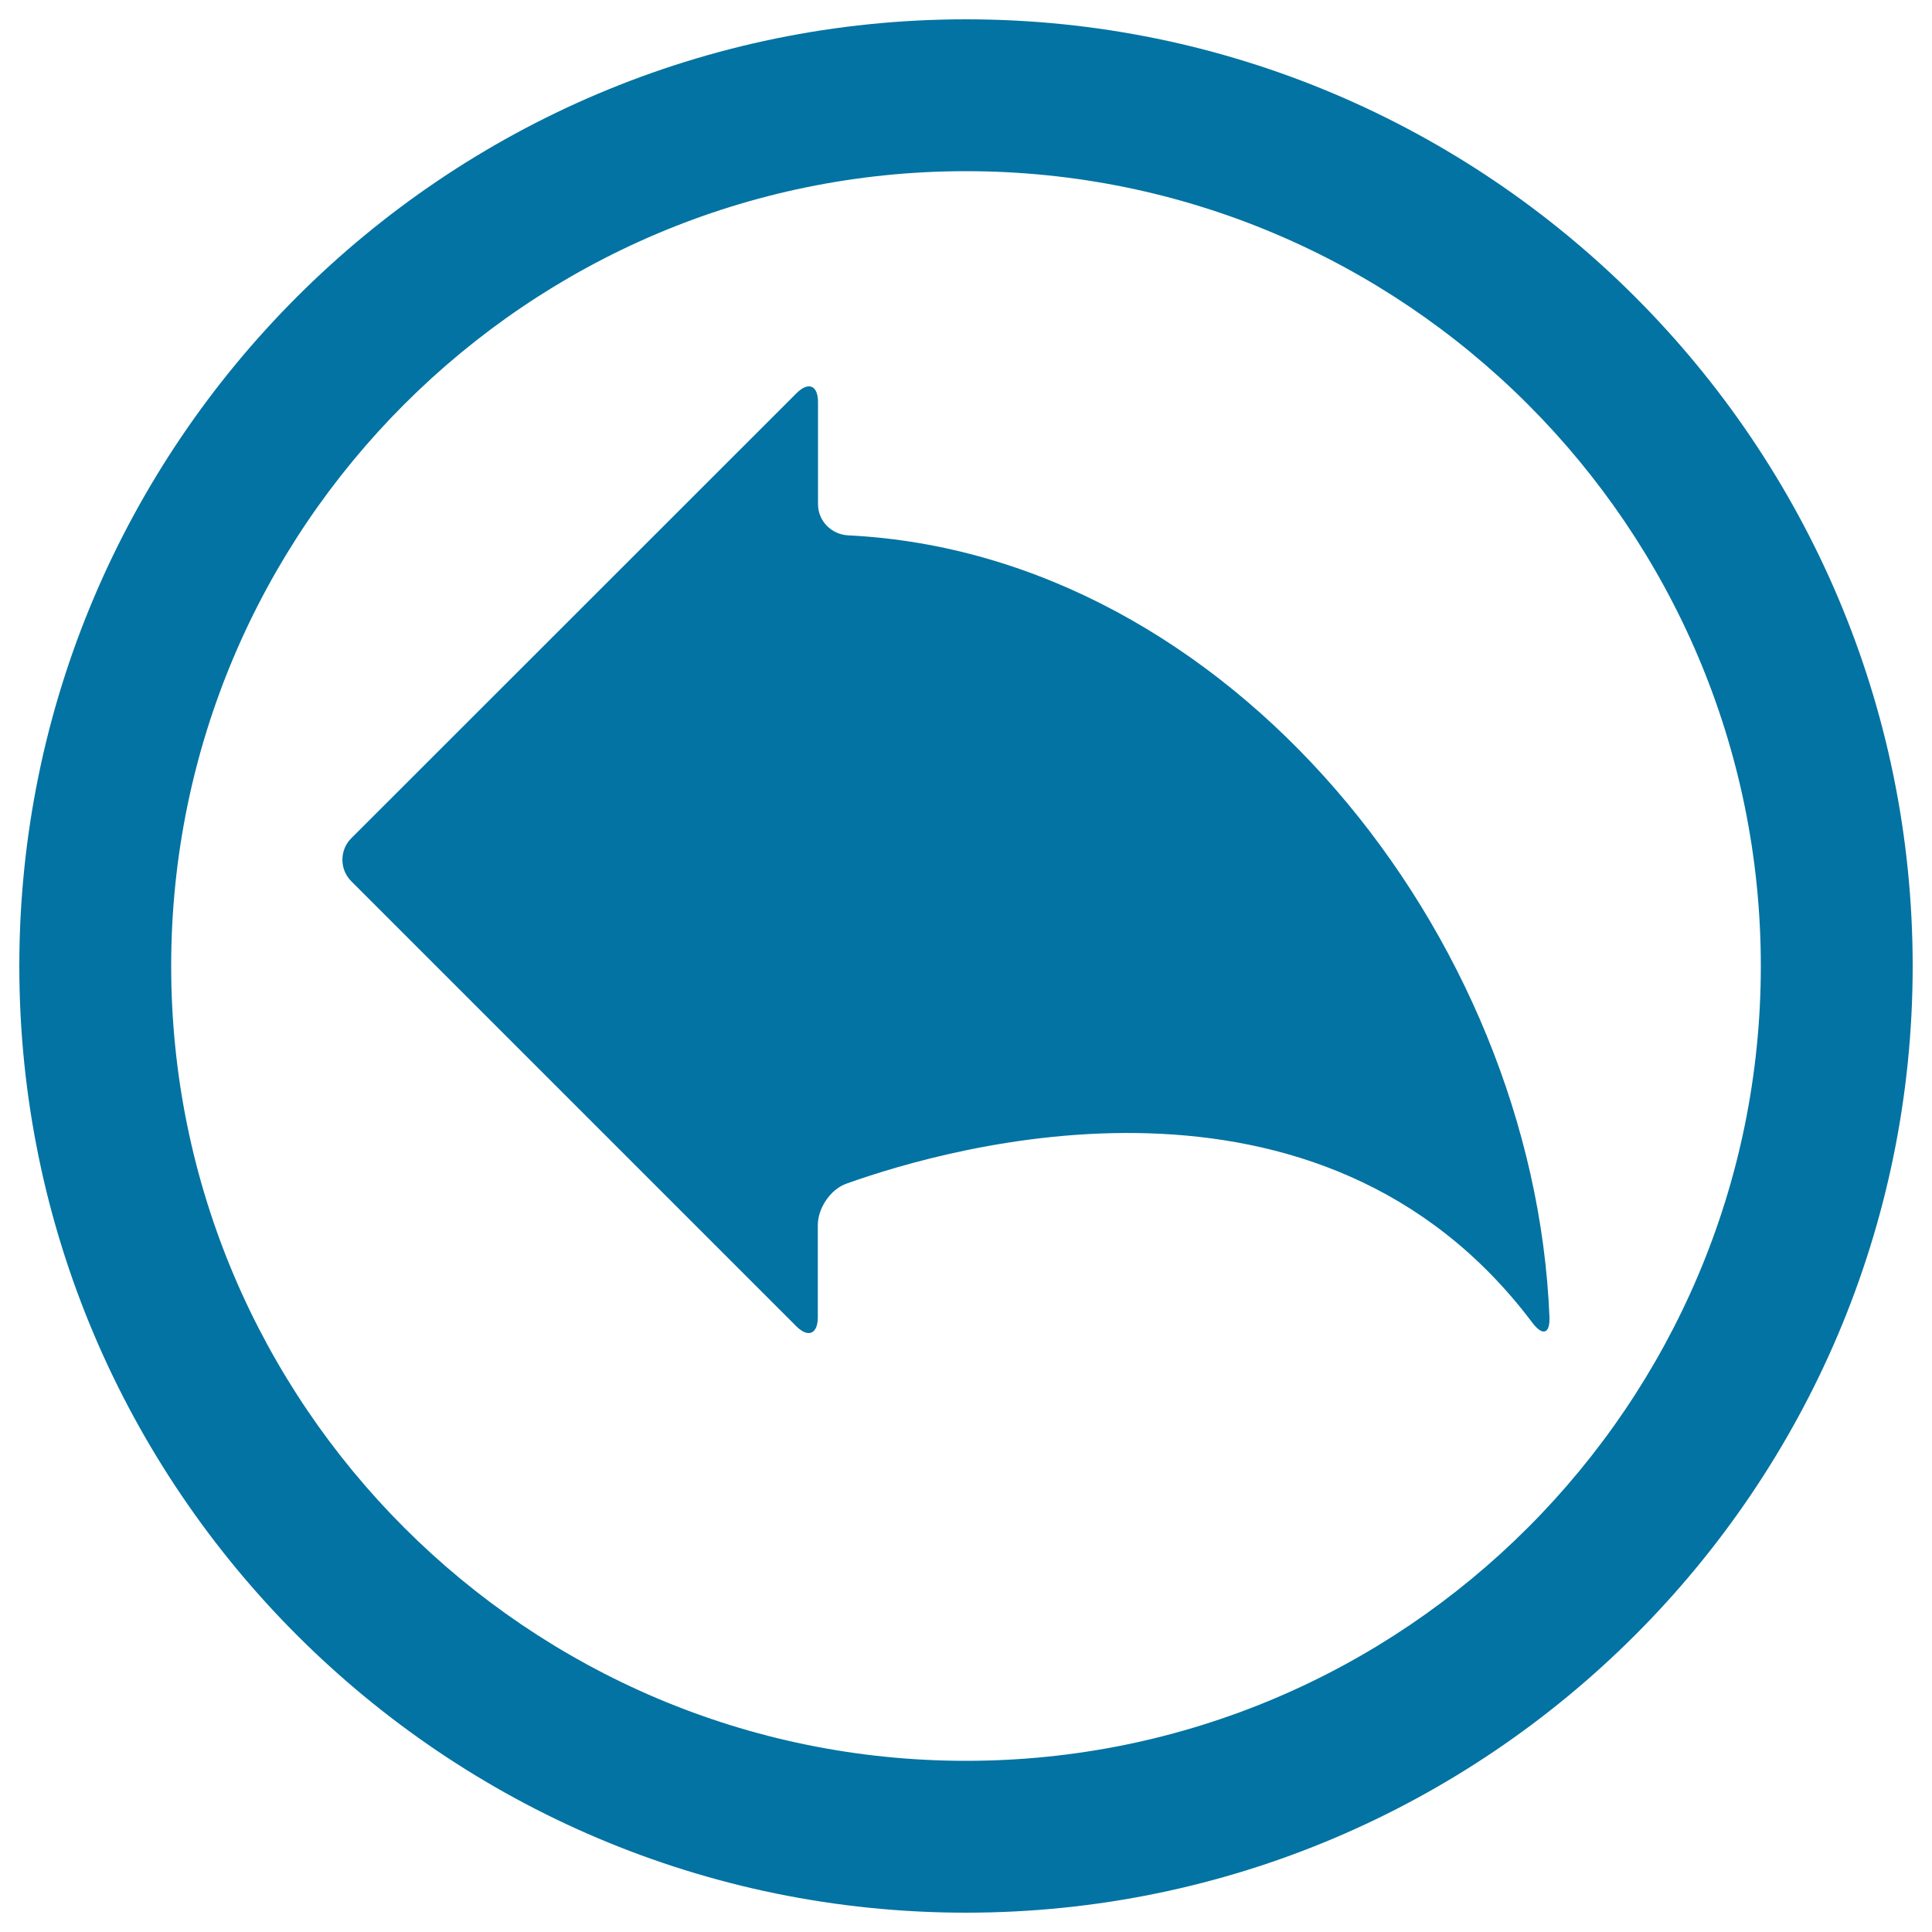
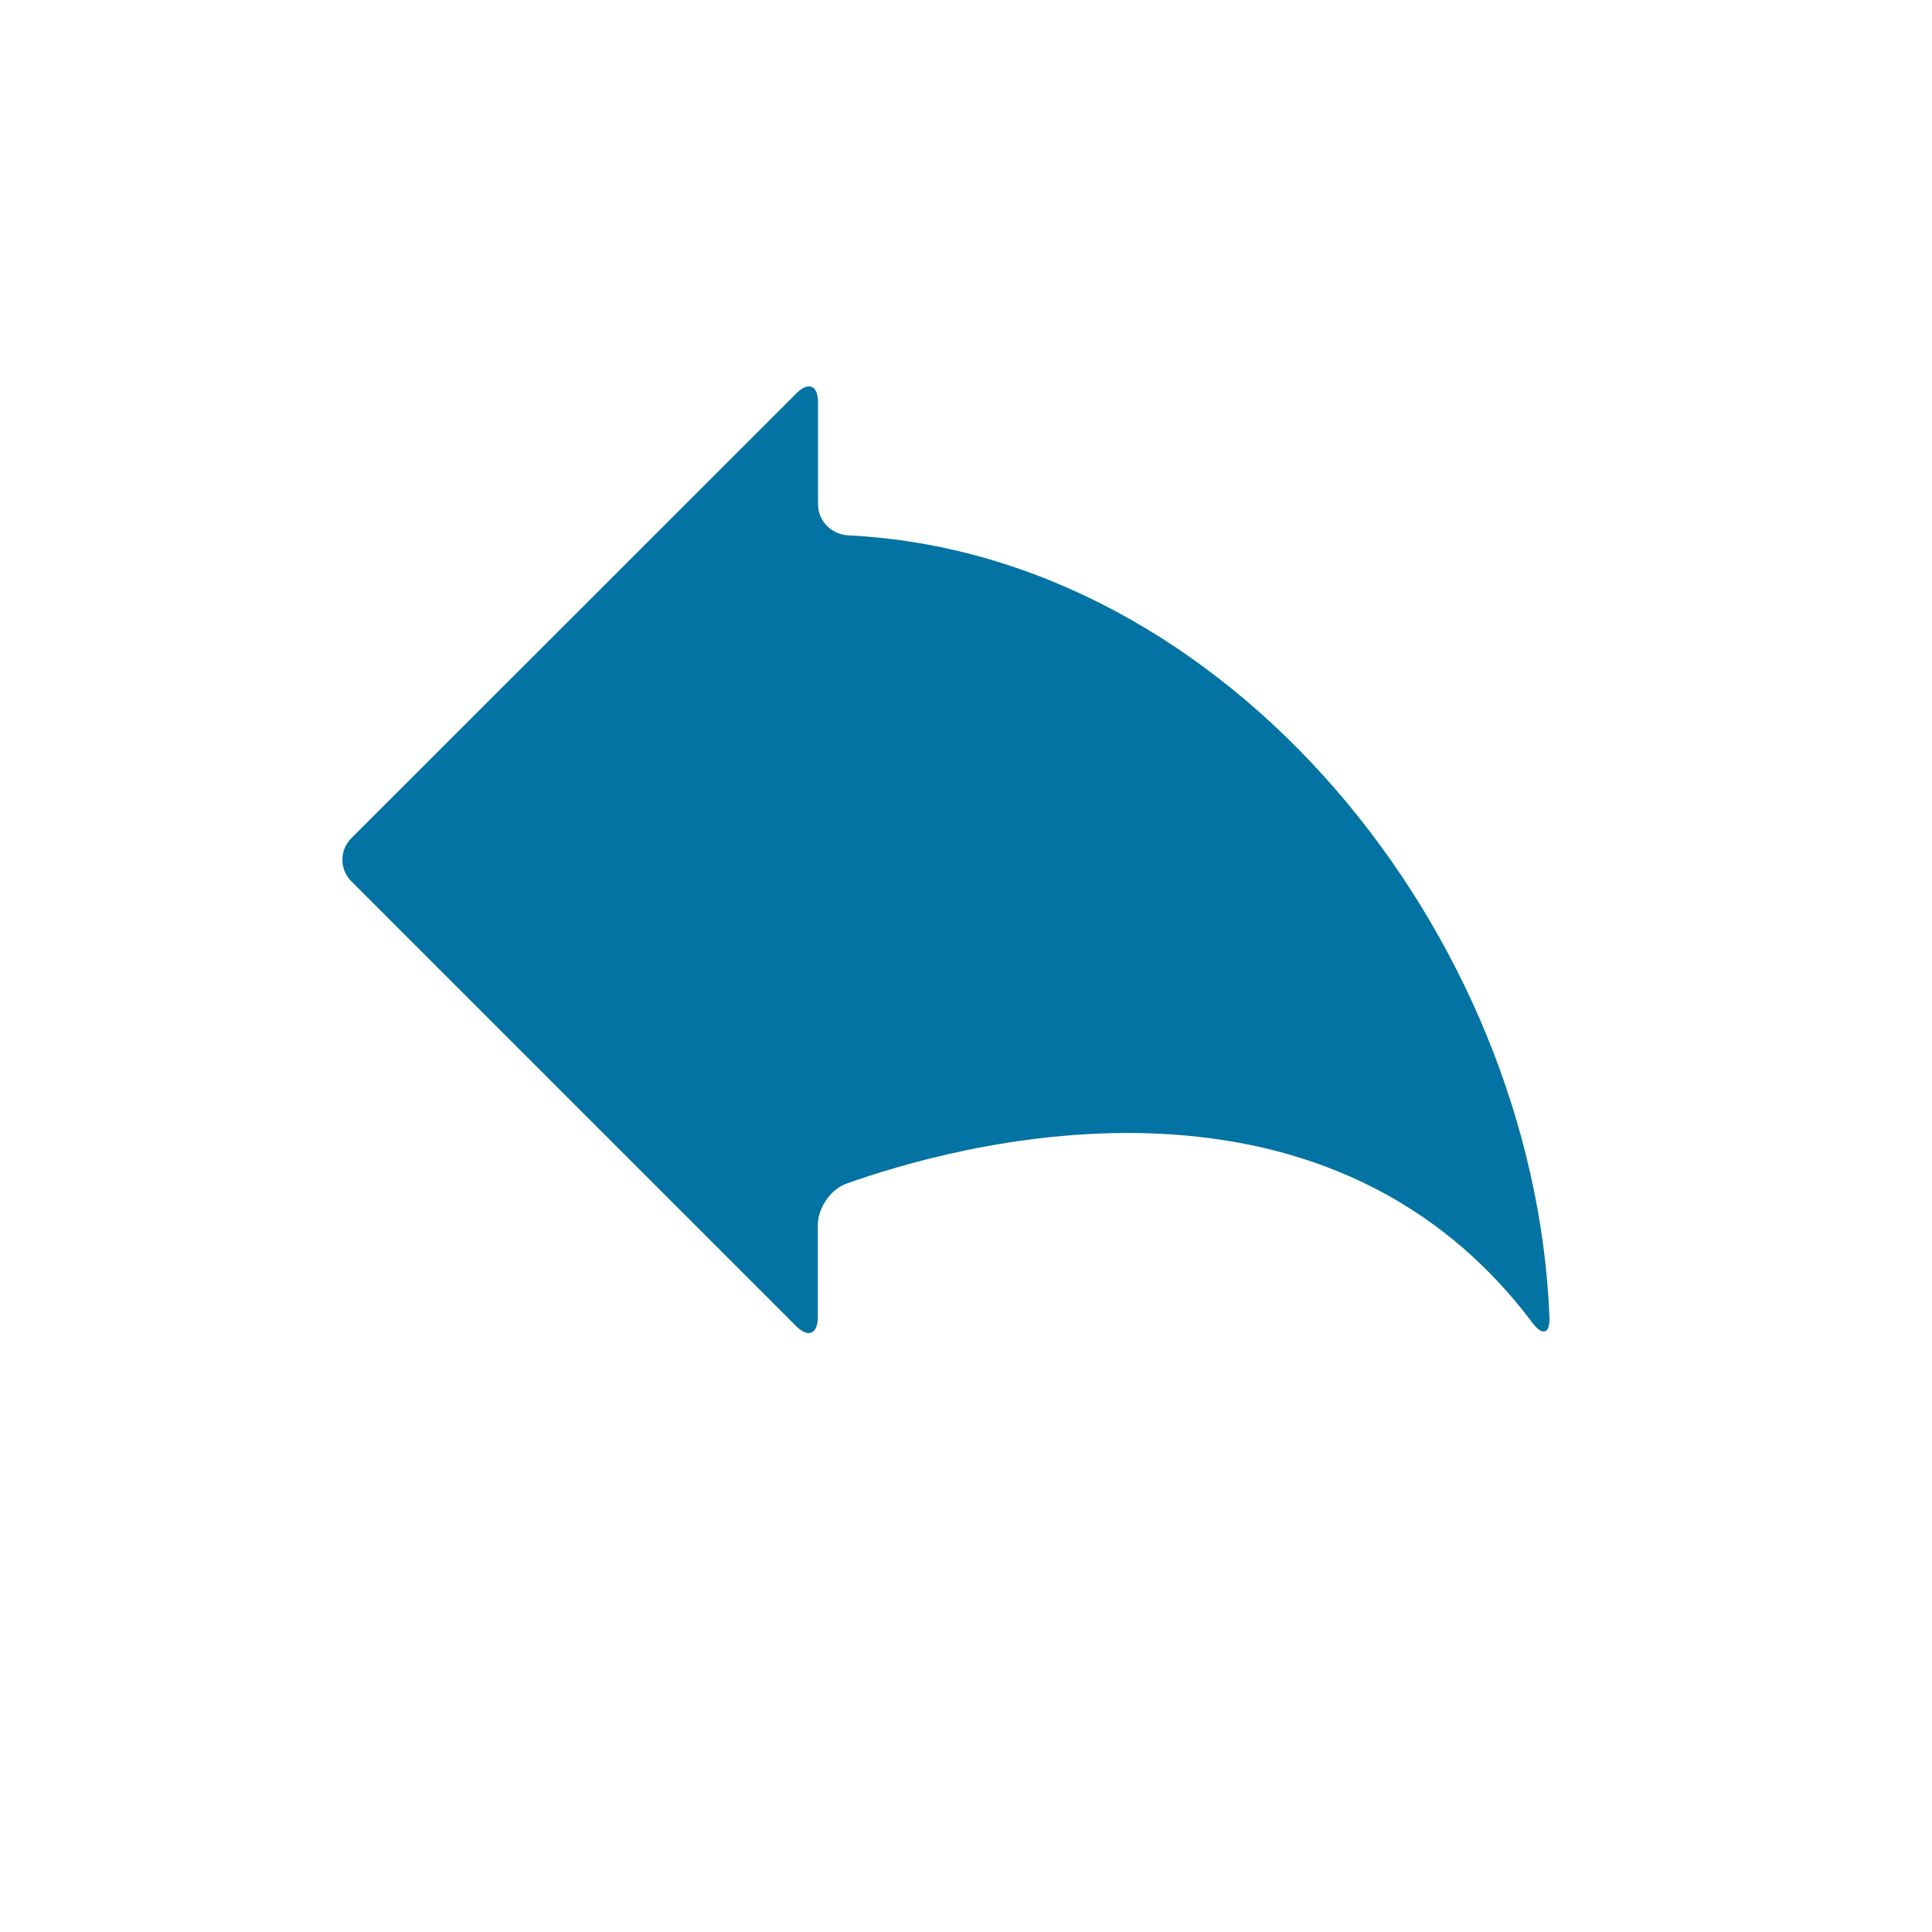
<svg xmlns="http://www.w3.org/2000/svg" viewBox="0 0 1000 1000" style="fill:#0273a2">
  <title>Left Arrow In A Circle SVG icon</title>
  <g>
    <g>
-       <path d="M500,990c270.2,0,490-219.8,490-490c0-270.2-219.8-490-490-490C229.8,10,10,229.8,10,500C10,770.2,229.8,990,500,990z M500,88.6c226.8,0,411.4,184.5,411.4,411.4c0,226.8-184.5,411.4-411.4,411.4C273.2,911.4,88.6,726.8,88.6,500C88.6,273.2,273.2,88.6,500,88.6z" />
      <path d="M423.3,681.8v-47.7c0-8.7,6.5-18.5,14.7-21.4c54.1-19.4,245.3-74.2,355.2,72c5.2,6.9,9.1,5.8,8.8-2.9c-8-198.5-166.1-395-362.9-404.7c-8.7-0.4-15.7-7.4-15.7-16.1v-52.9c0-8.7-5-10.7-11.1-4.6L181.8,433.9c-6.1,6.1-6.1,16.1,0,22.2l230.4,230.4C418.3,692.6,423.3,690.5,423.3,681.8z" />
    </g>
  </g>
</svg>